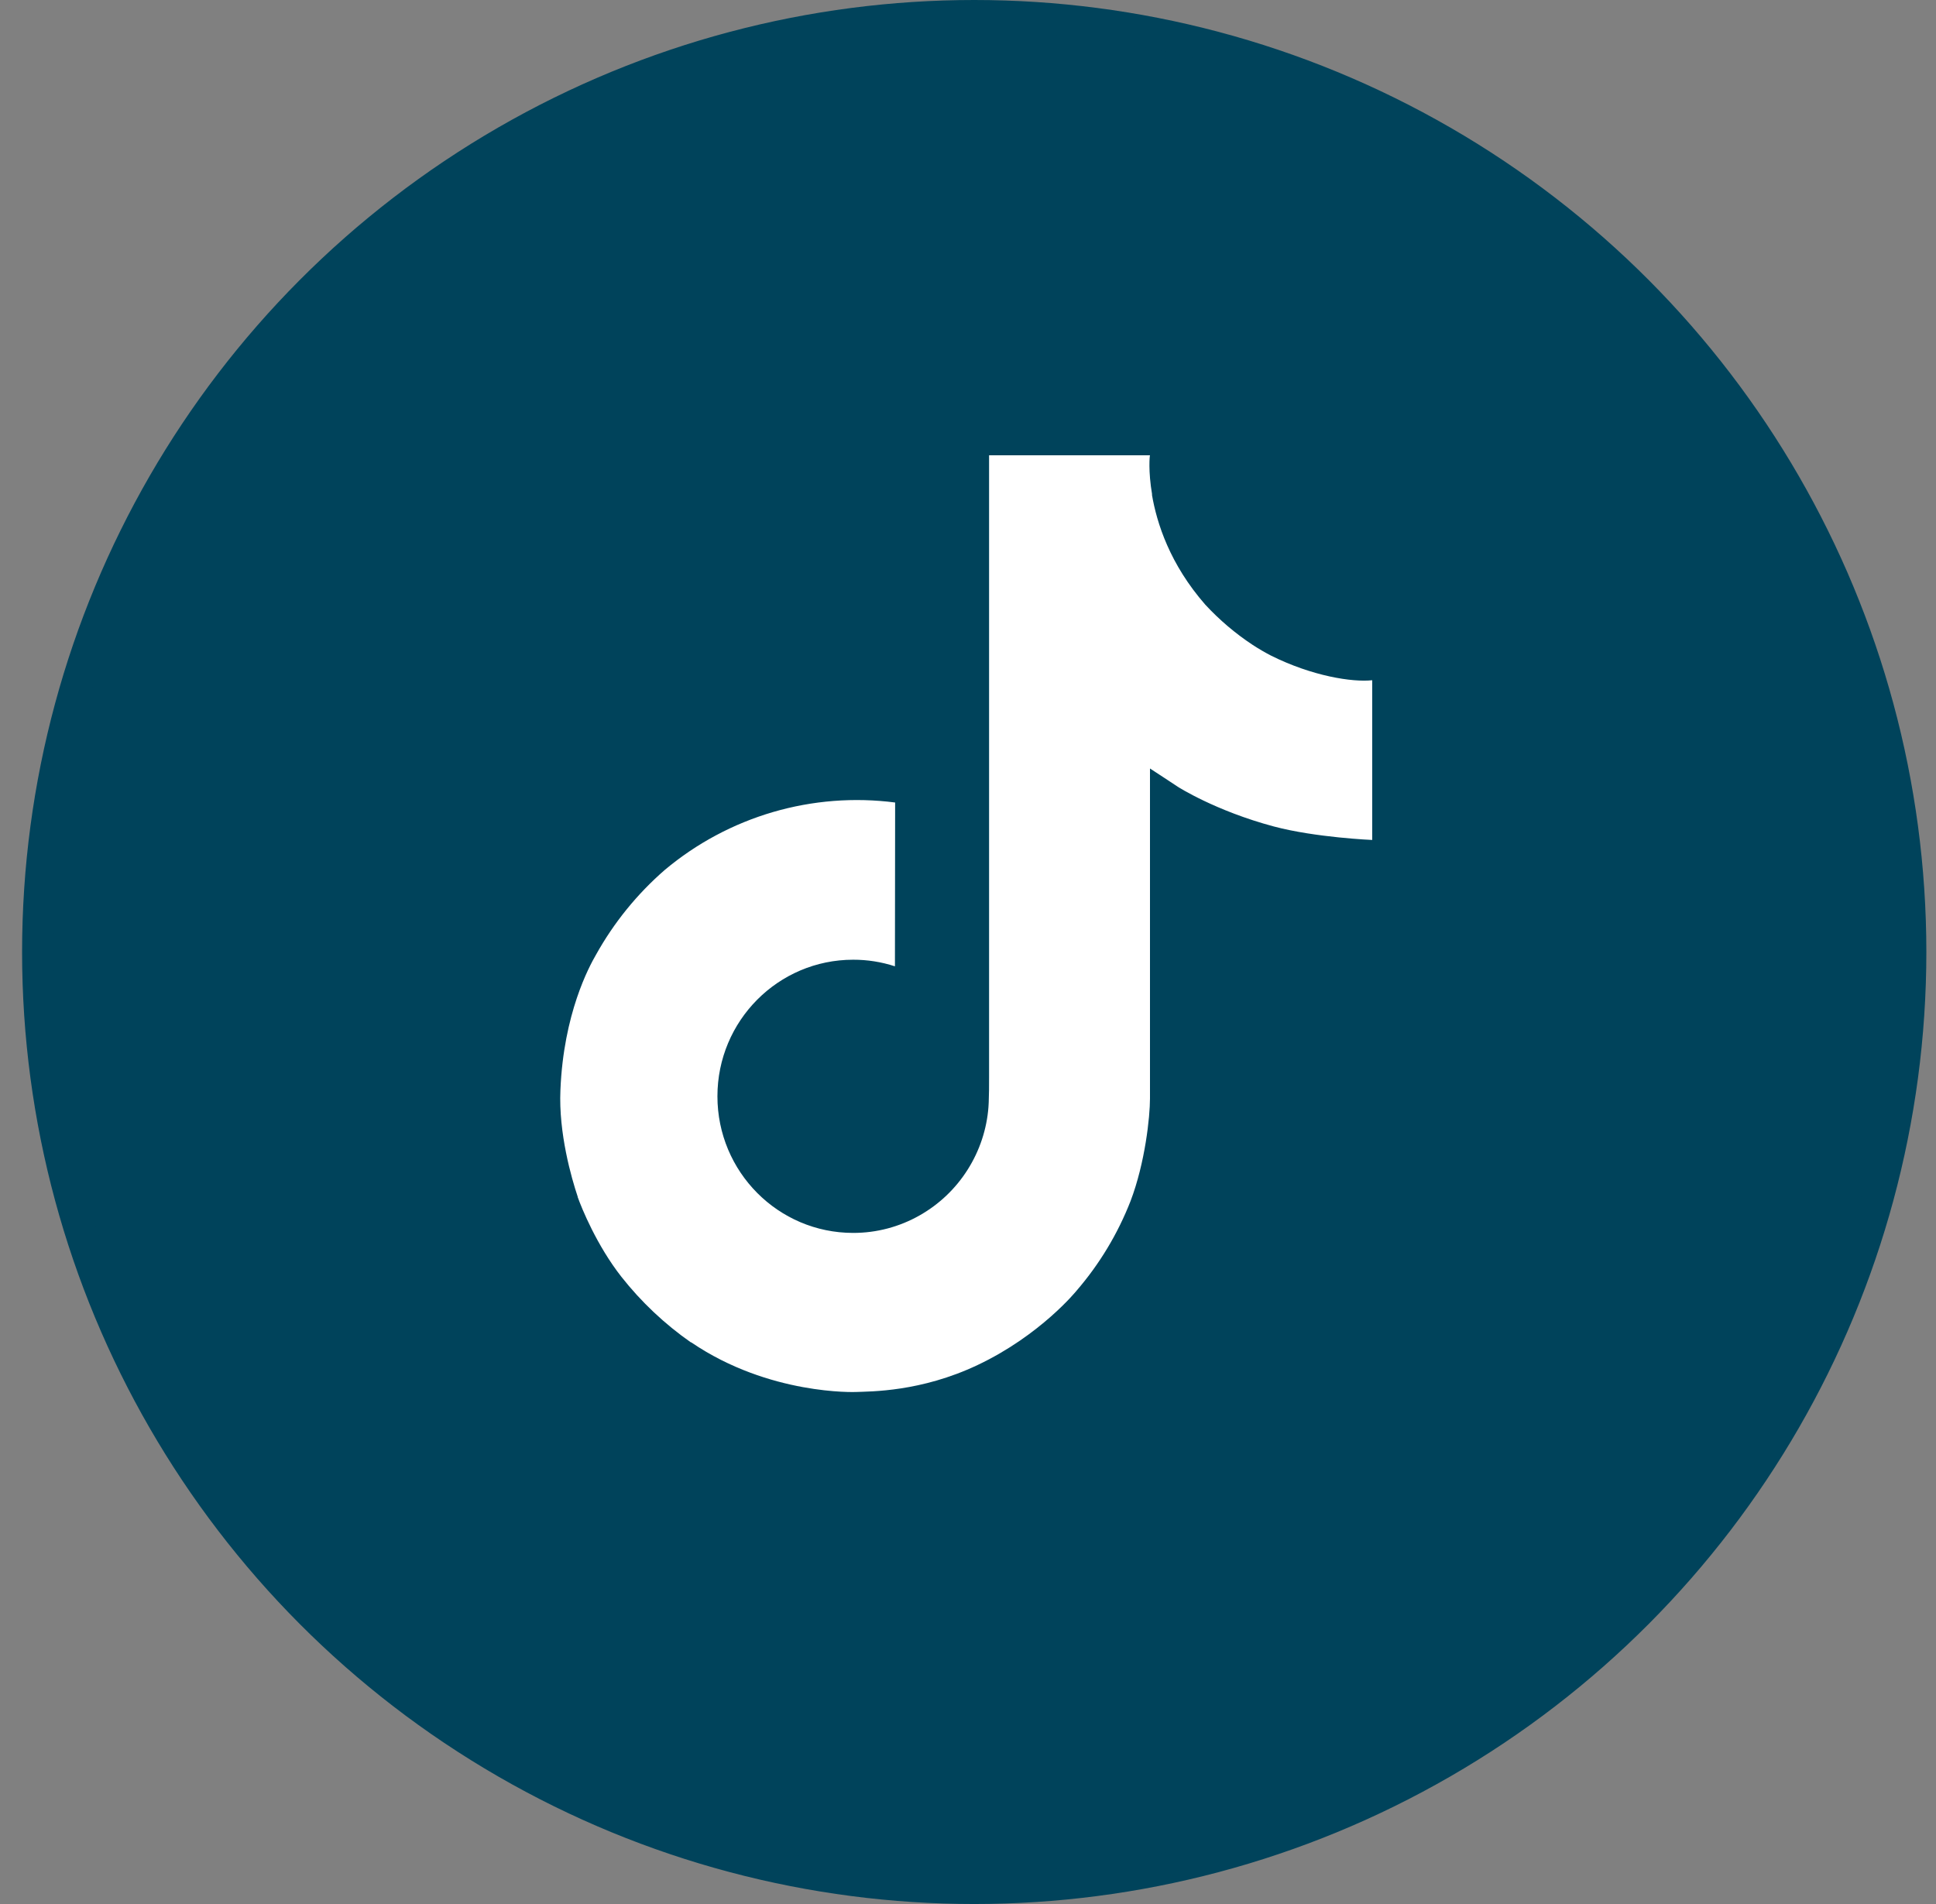
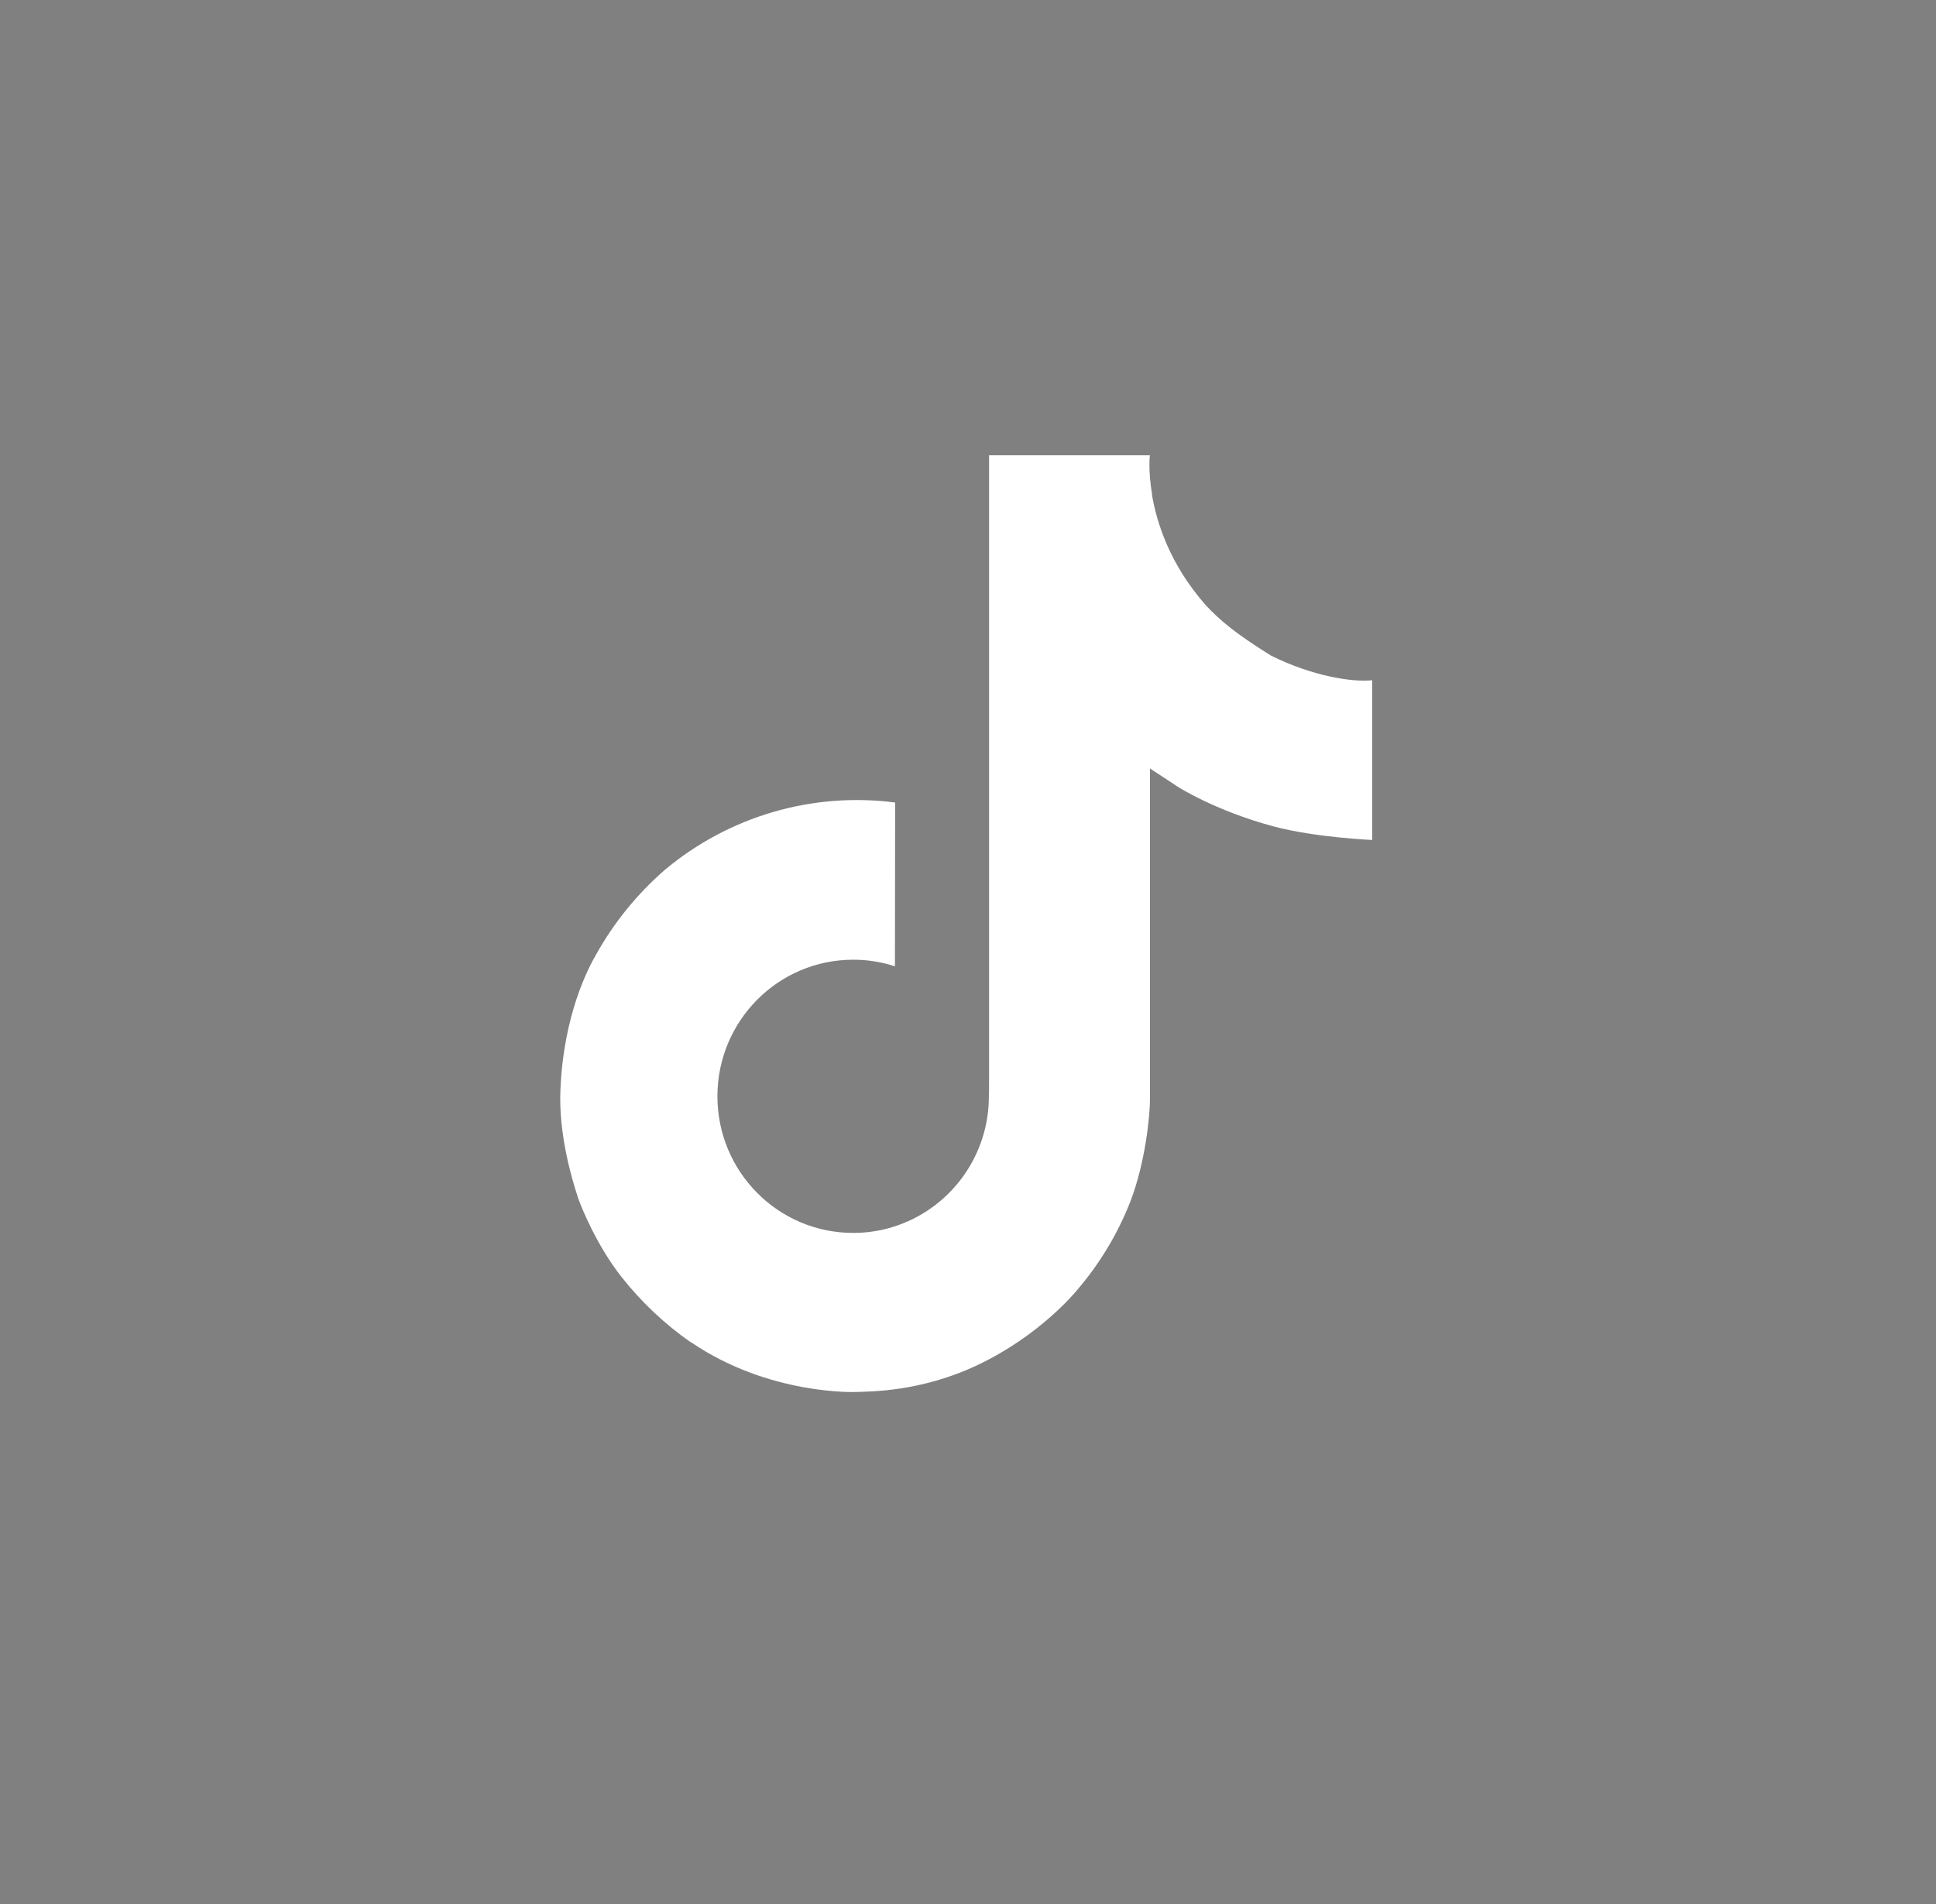
<svg xmlns="http://www.w3.org/2000/svg" width="61" height="60" viewBox="0 0 61 60" fill="none">
  <rect x="0" y="0" width="61" height="60" fill="#808080" stroke="none" />
-   <circle cx="30.696" cy="30" r="29.5" fill="#00435B" stroke="#00435B" />
-   <path d="M40.05 20.661C39.851 20.558 39.657 20.445 39.469 20.322C38.922 19.961 38.421 19.535 37.976 19.054C36.863 17.781 36.448 16.489 36.295 15.584H36.301C36.173 14.833 36.226 14.348 36.234 14.348H31.164V33.951C31.164 34.214 31.164 34.474 31.153 34.731C31.153 34.763 31.15 34.792 31.148 34.827C31.148 34.841 31.148 34.856 31.145 34.87V34.882C31.092 35.585 30.866 36.264 30.488 36.86C30.111 37.456 29.593 37.95 28.979 38.298C28.34 38.662 27.617 38.853 26.882 38.852C24.52 38.852 22.605 36.926 22.605 34.547C22.605 32.169 24.52 30.243 26.882 30.243C27.329 30.242 27.773 30.312 28.198 30.451L28.204 25.289C26.914 25.122 25.603 25.225 24.354 25.59C23.105 25.956 21.945 26.576 20.948 27.412C20.074 28.171 19.34 29.077 18.777 30.089C18.564 30.458 17.756 31.94 17.658 34.347C17.597 35.712 18.007 37.127 18.203 37.712V37.724C18.326 38.069 18.802 39.244 19.579 40.235C20.205 41.029 20.945 41.727 21.775 42.306V42.294L21.787 42.306C24.241 43.974 26.962 43.865 26.962 43.865C27.433 43.846 29.011 43.865 30.803 43.015C32.791 42.074 33.922 40.671 33.922 40.671C34.645 39.833 35.22 38.878 35.622 37.847C36.081 36.641 36.234 35.195 36.234 34.617V24.217C36.295 24.254 37.114 24.795 37.114 24.795C37.114 24.795 38.294 25.552 40.136 26.044C41.456 26.395 43.236 26.469 43.236 26.469V21.436C42.612 21.504 41.346 21.307 40.05 20.661V20.661Z" fill="white" />
+   <path d="M40.05 20.661C38.922 19.961 38.421 19.535 37.976 19.054C36.863 17.781 36.448 16.489 36.295 15.584H36.301C36.173 14.833 36.226 14.348 36.234 14.348H31.164V33.951C31.164 34.214 31.164 34.474 31.153 34.731C31.153 34.763 31.15 34.792 31.148 34.827C31.148 34.841 31.148 34.856 31.145 34.87V34.882C31.092 35.585 30.866 36.264 30.488 36.86C30.111 37.456 29.593 37.95 28.979 38.298C28.34 38.662 27.617 38.853 26.882 38.852C24.52 38.852 22.605 36.926 22.605 34.547C22.605 32.169 24.52 30.243 26.882 30.243C27.329 30.242 27.773 30.312 28.198 30.451L28.204 25.289C26.914 25.122 25.603 25.225 24.354 25.59C23.105 25.956 21.945 26.576 20.948 27.412C20.074 28.171 19.34 29.077 18.777 30.089C18.564 30.458 17.756 31.94 17.658 34.347C17.597 35.712 18.007 37.127 18.203 37.712V37.724C18.326 38.069 18.802 39.244 19.579 40.235C20.205 41.029 20.945 41.727 21.775 42.306V42.294L21.787 42.306C24.241 43.974 26.962 43.865 26.962 43.865C27.433 43.846 29.011 43.865 30.803 43.015C32.791 42.074 33.922 40.671 33.922 40.671C34.645 39.833 35.22 38.878 35.622 37.847C36.081 36.641 36.234 35.195 36.234 34.617V24.217C36.295 24.254 37.114 24.795 37.114 24.795C37.114 24.795 38.294 25.552 40.136 26.044C41.456 26.395 43.236 26.469 43.236 26.469V21.436C42.612 21.504 41.346 21.307 40.05 20.661V20.661Z" fill="white" />
</svg>